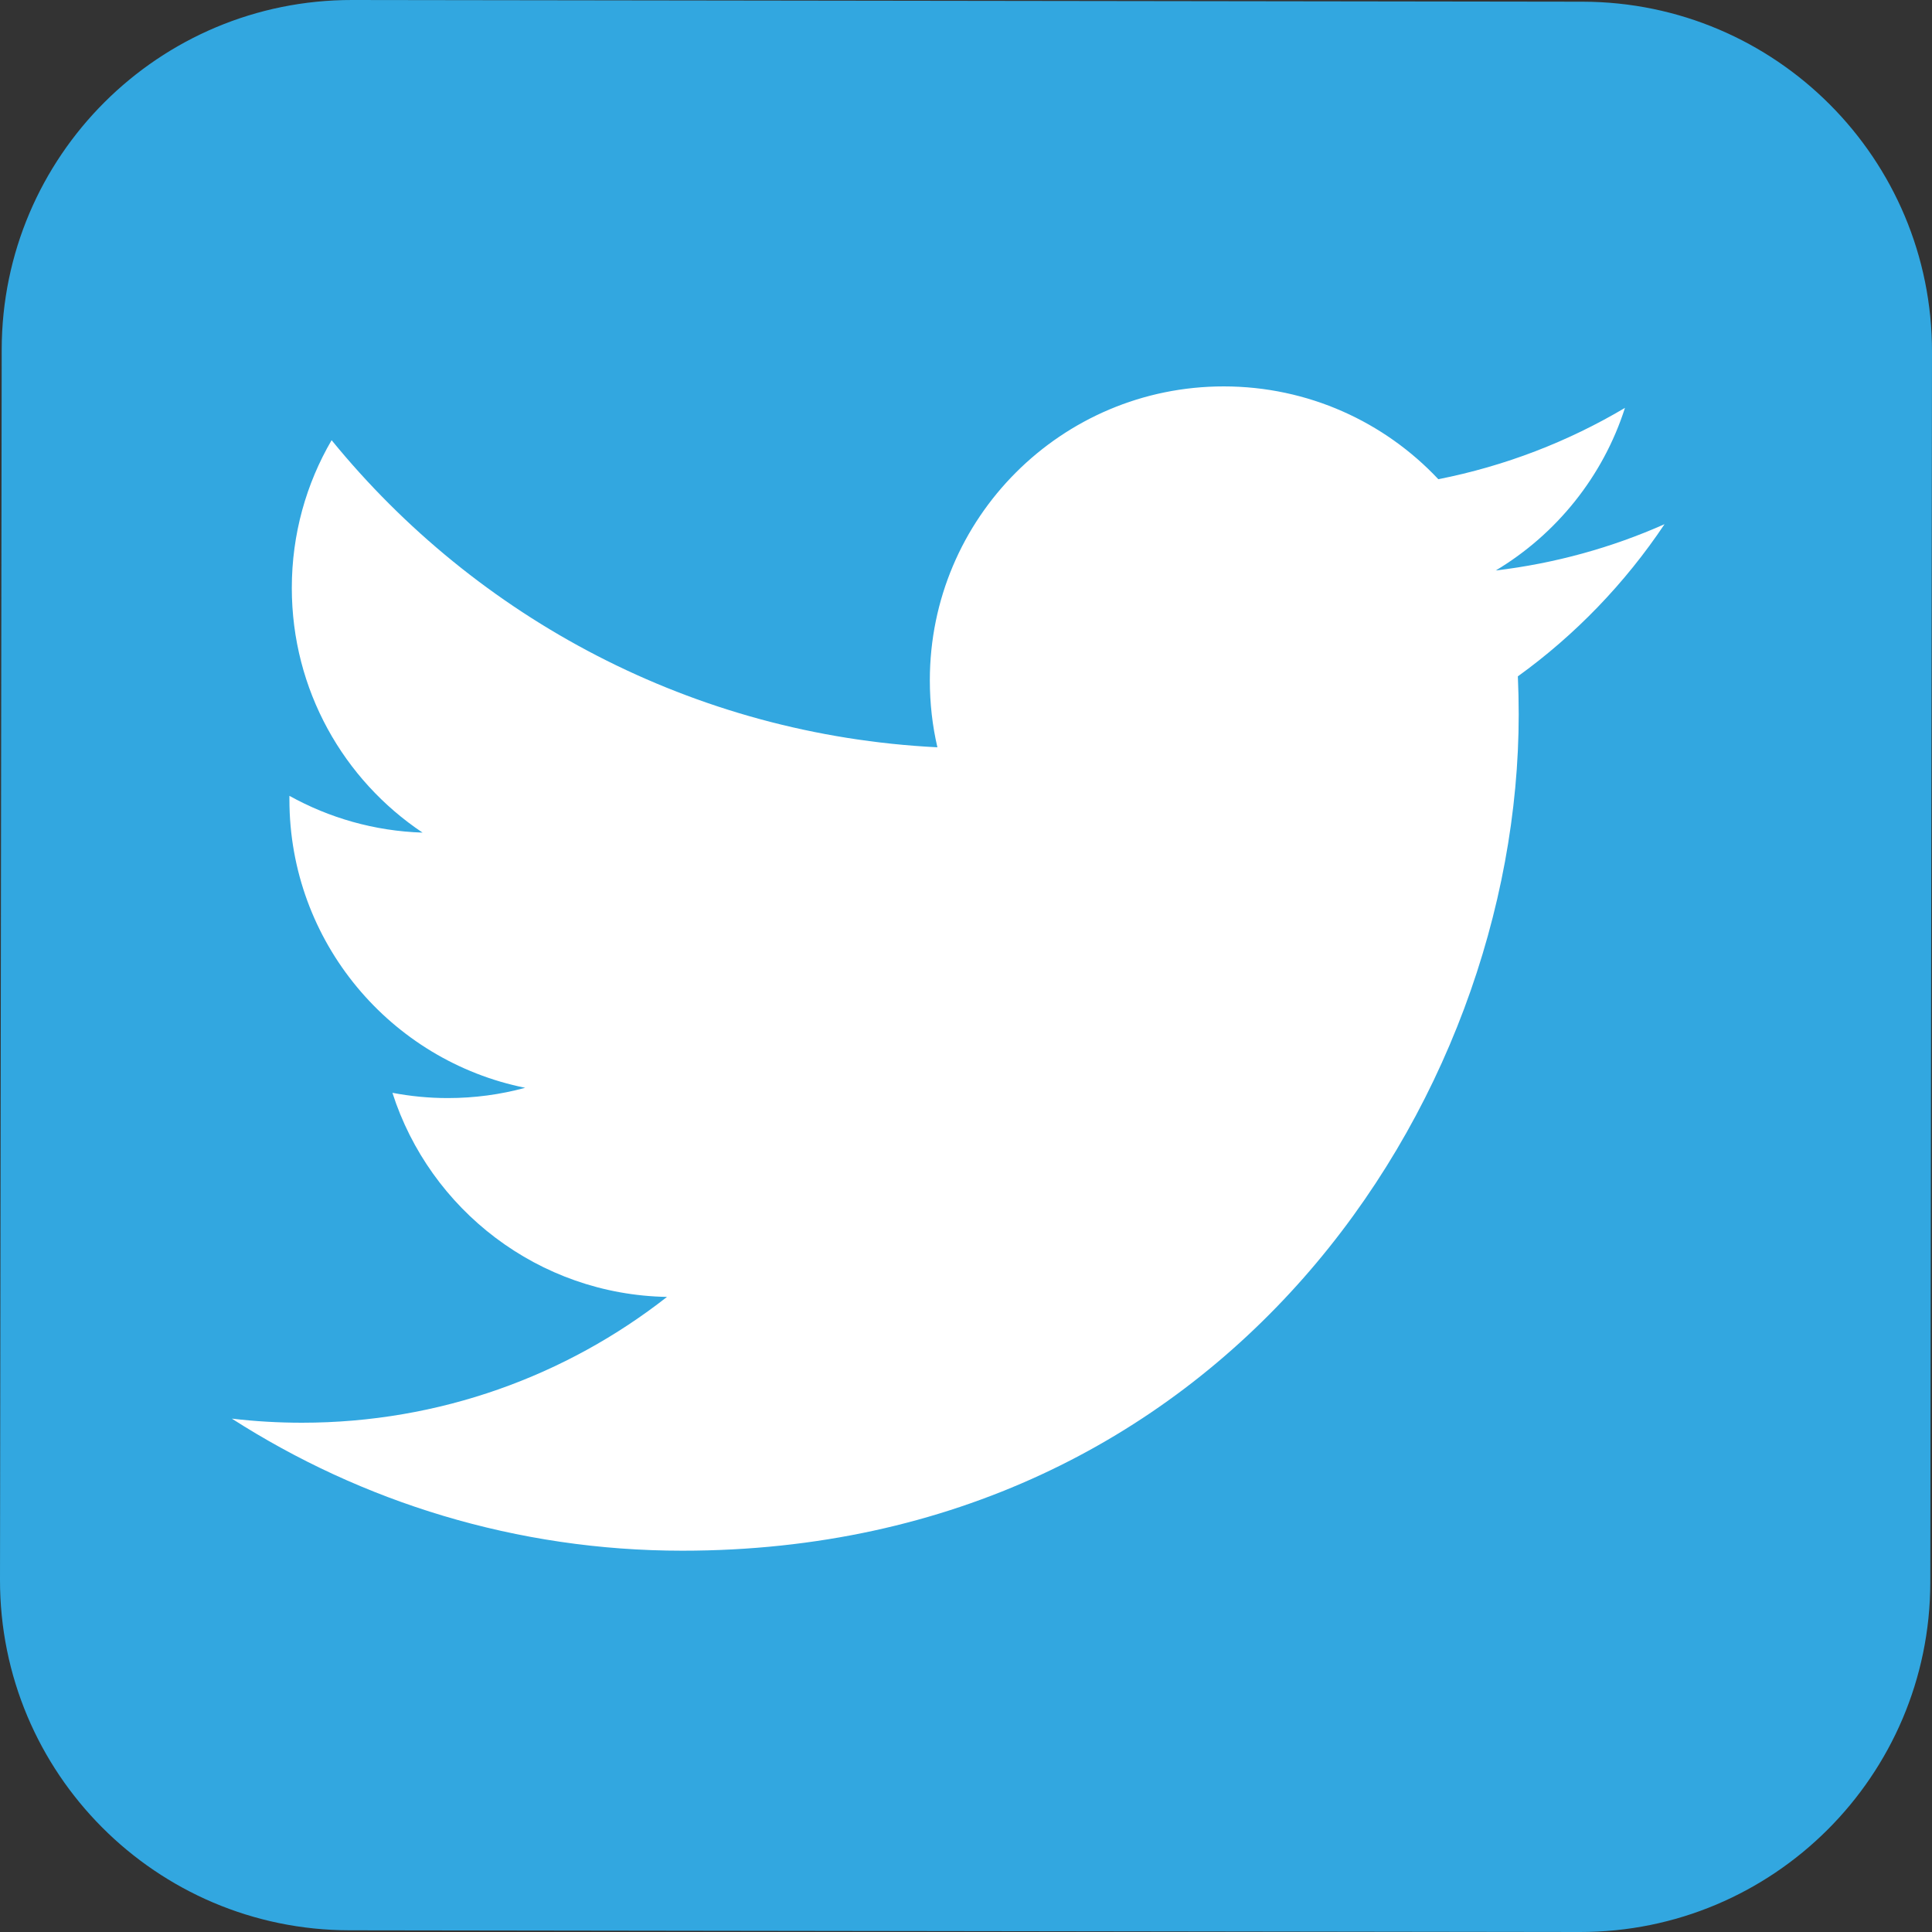
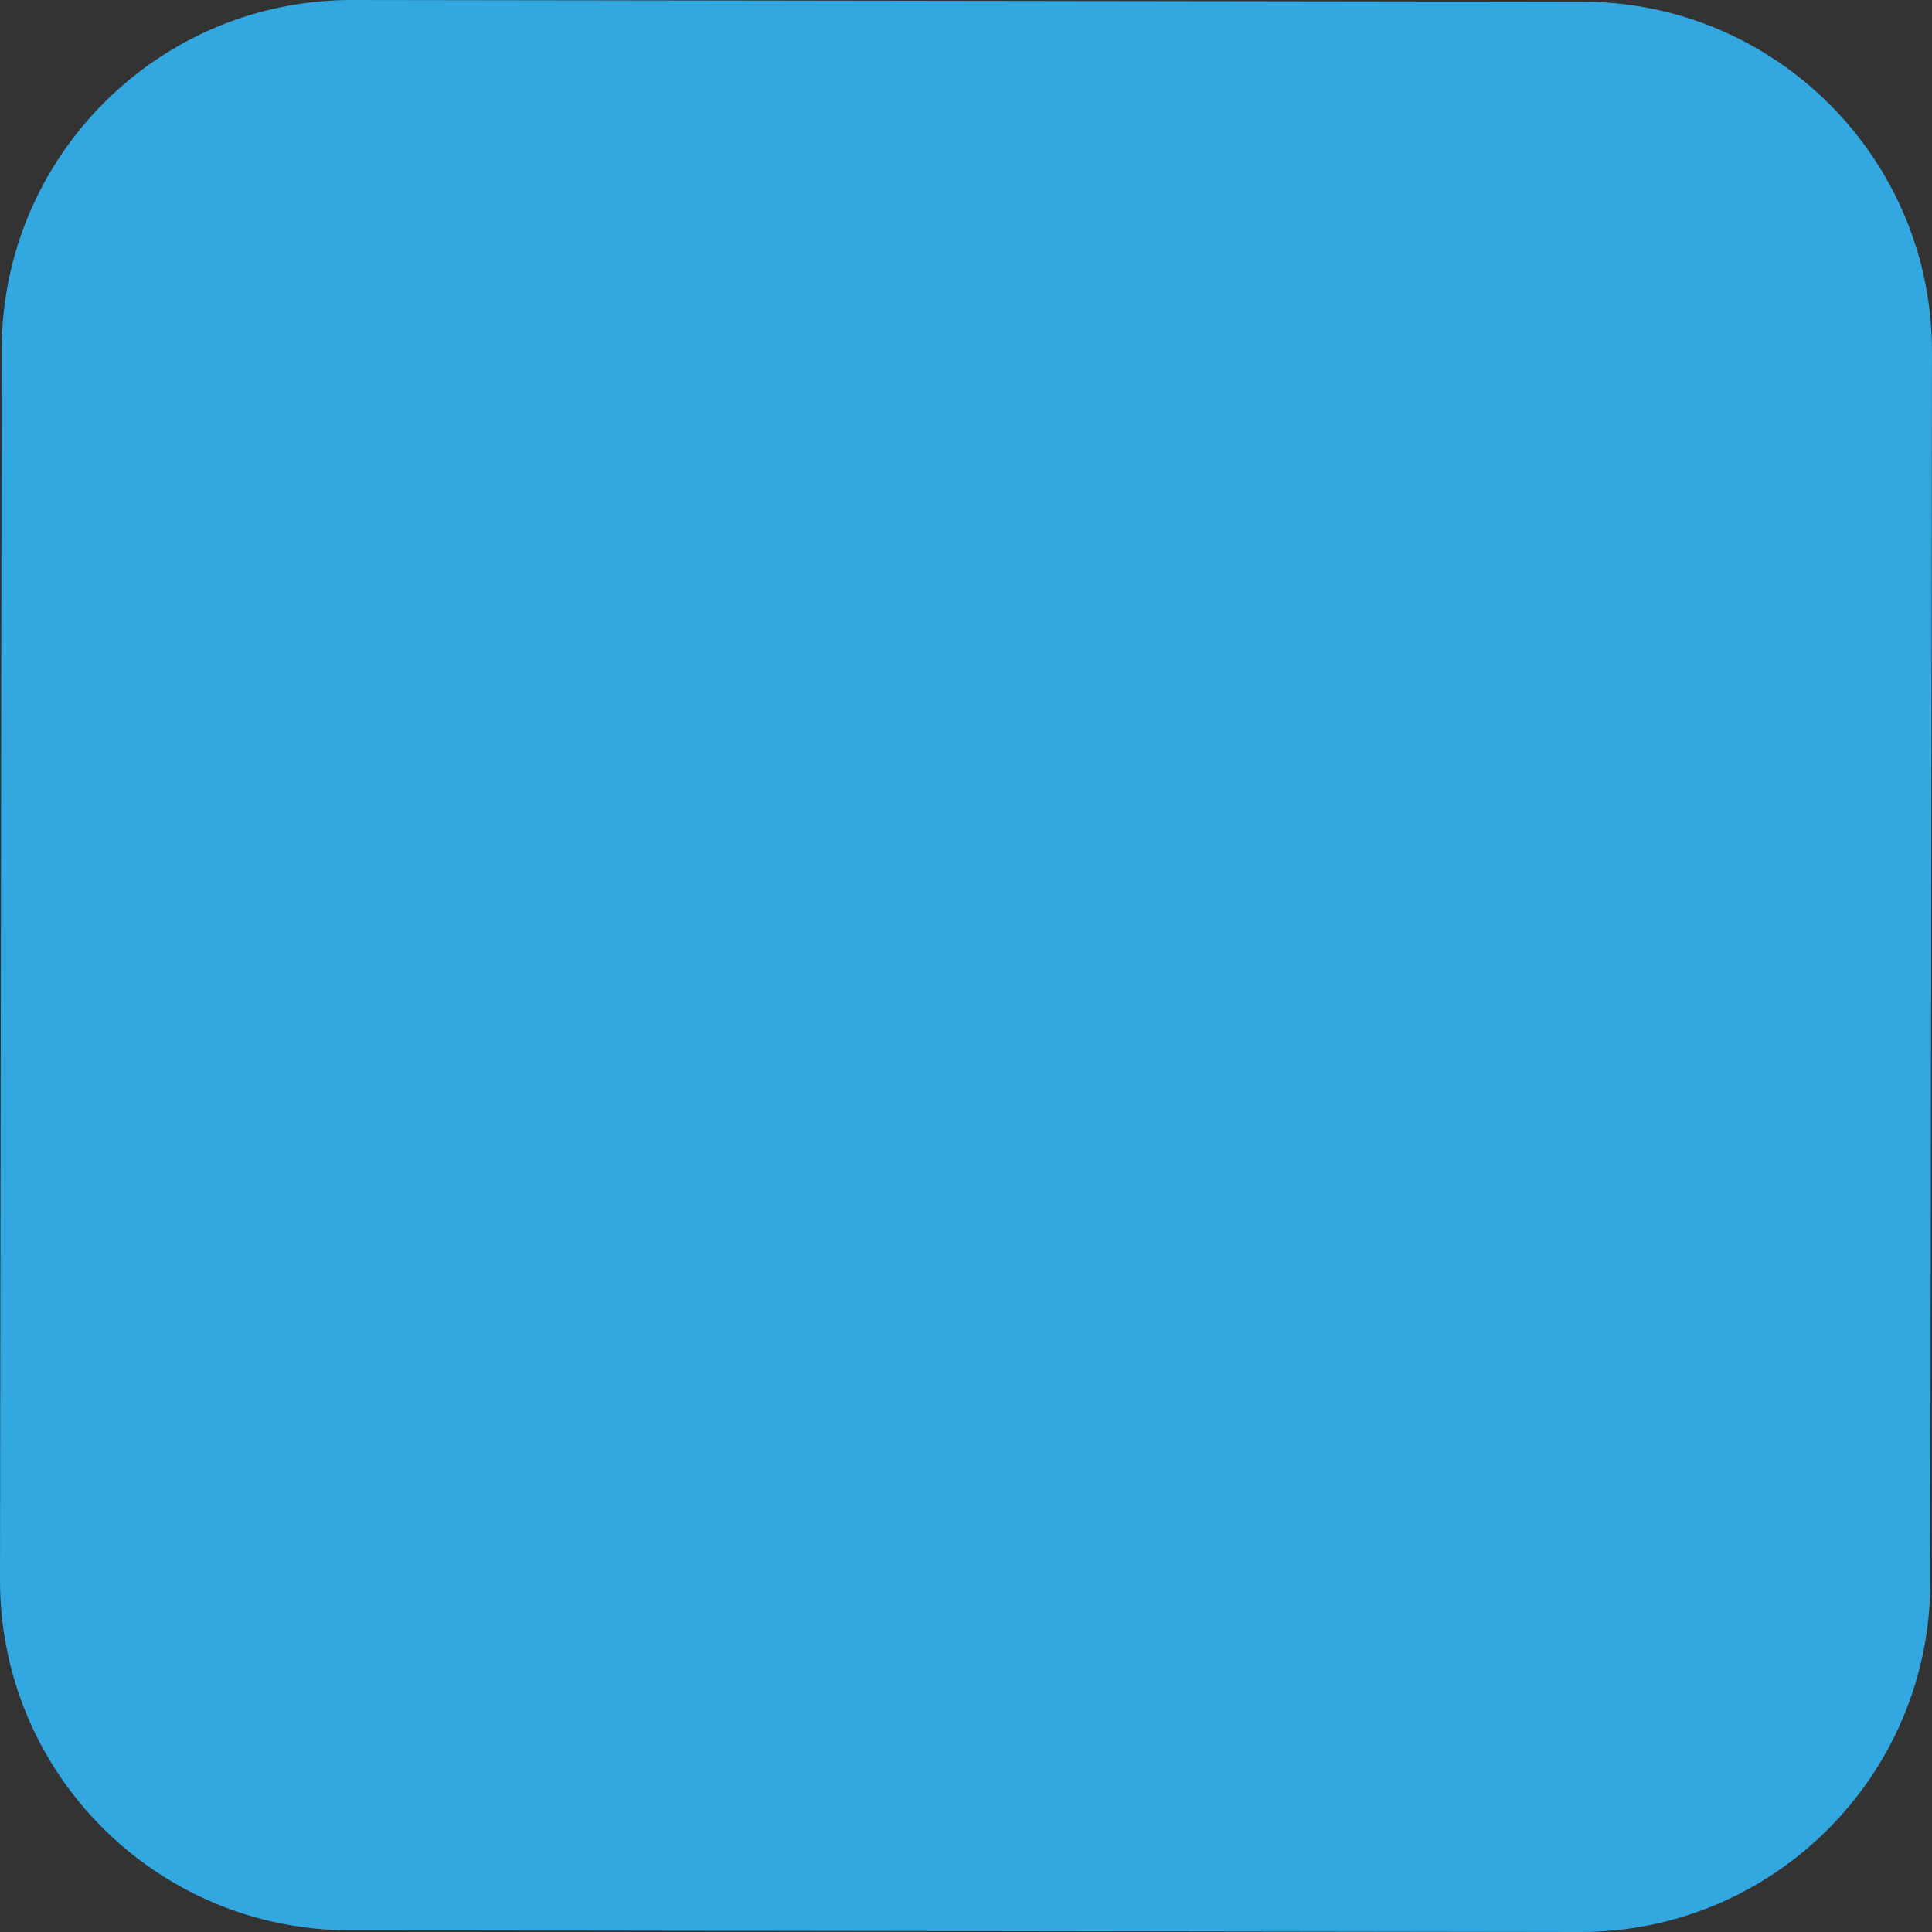
<svg xmlns="http://www.w3.org/2000/svg" width="25px" height="25px" viewBox="0 0 25 25" version="1.1">
  <rect x="0" y="0" width="25" height="25" fill="#333333" stroke="none" />
  <title>Artboard 7</title>
  <desc>Created with Sketch.</desc>
  <defs />
  <g id="Page-1" stroke="none" stroke-width="1" fill="none" fill-rule="evenodd">
    <g id="Artboard-7">
      <g id="download" fill="#32A7E0">
        <g id="Group">
          <path d="M20.479,0.022 L4.557,4.21268132e-06 C2.056,-0.003 0.026,2.021 0.022,4.521 L4.21239347e-06,20.443 C-0.003,22.944 2.021,24.974 4.521,24.978 L20.443,25 C22.944,25.003 24.974,22.979 24.978,20.478 L25,4.557 C25.004,2.056 22.979,0.026 20.479,0.022 L20.479,0.022 Z" id="Shape" />
        </g>
      </g>
-       <path d="M19.355,7.382 C20.14,6.912 20.743,6.166 21.027,5.278 C20.292,5.714 19.478,6.03 18.612,6.201 C17.918,5.462 16.929,5 15.835,5 C13.735,5 12.032,6.703 12.032,8.803 C12.032,9.101 12.065,9.392 12.13,9.67 C8.969,9.512 6.167,7.997 4.291,5.696 C3.963,6.258 3.776,6.911 3.776,7.608 C3.776,8.928 4.447,10.092 5.468,10.774 C4.844,10.754 4.258,10.583 3.745,10.298 C3.745,10.314 3.745,10.33 3.745,10.346 C3.745,12.189 5.056,13.726 6.796,14.076 C6.477,14.163 6.141,14.209 5.794,14.209 C5.548,14.209 5.31,14.185 5.078,14.141 C5.562,15.652 6.967,16.752 8.631,16.782 C7.329,17.802 5.689,18.41 3.907,18.41 C3.6,18.41 3.298,18.392 3,18.357 C4.683,19.436 6.683,20.066 8.83,20.066 C15.826,20.066 19.652,14.27 19.652,9.244 C19.652,9.079 19.648,8.915 19.641,8.752 C20.384,8.216 21.029,7.546 21.539,6.783 C20.857,7.086 20.124,7.29 19.355,7.382 Z" id="Shape-5" fill="#FFFFFF" />
    </g>
  </g>
</svg>